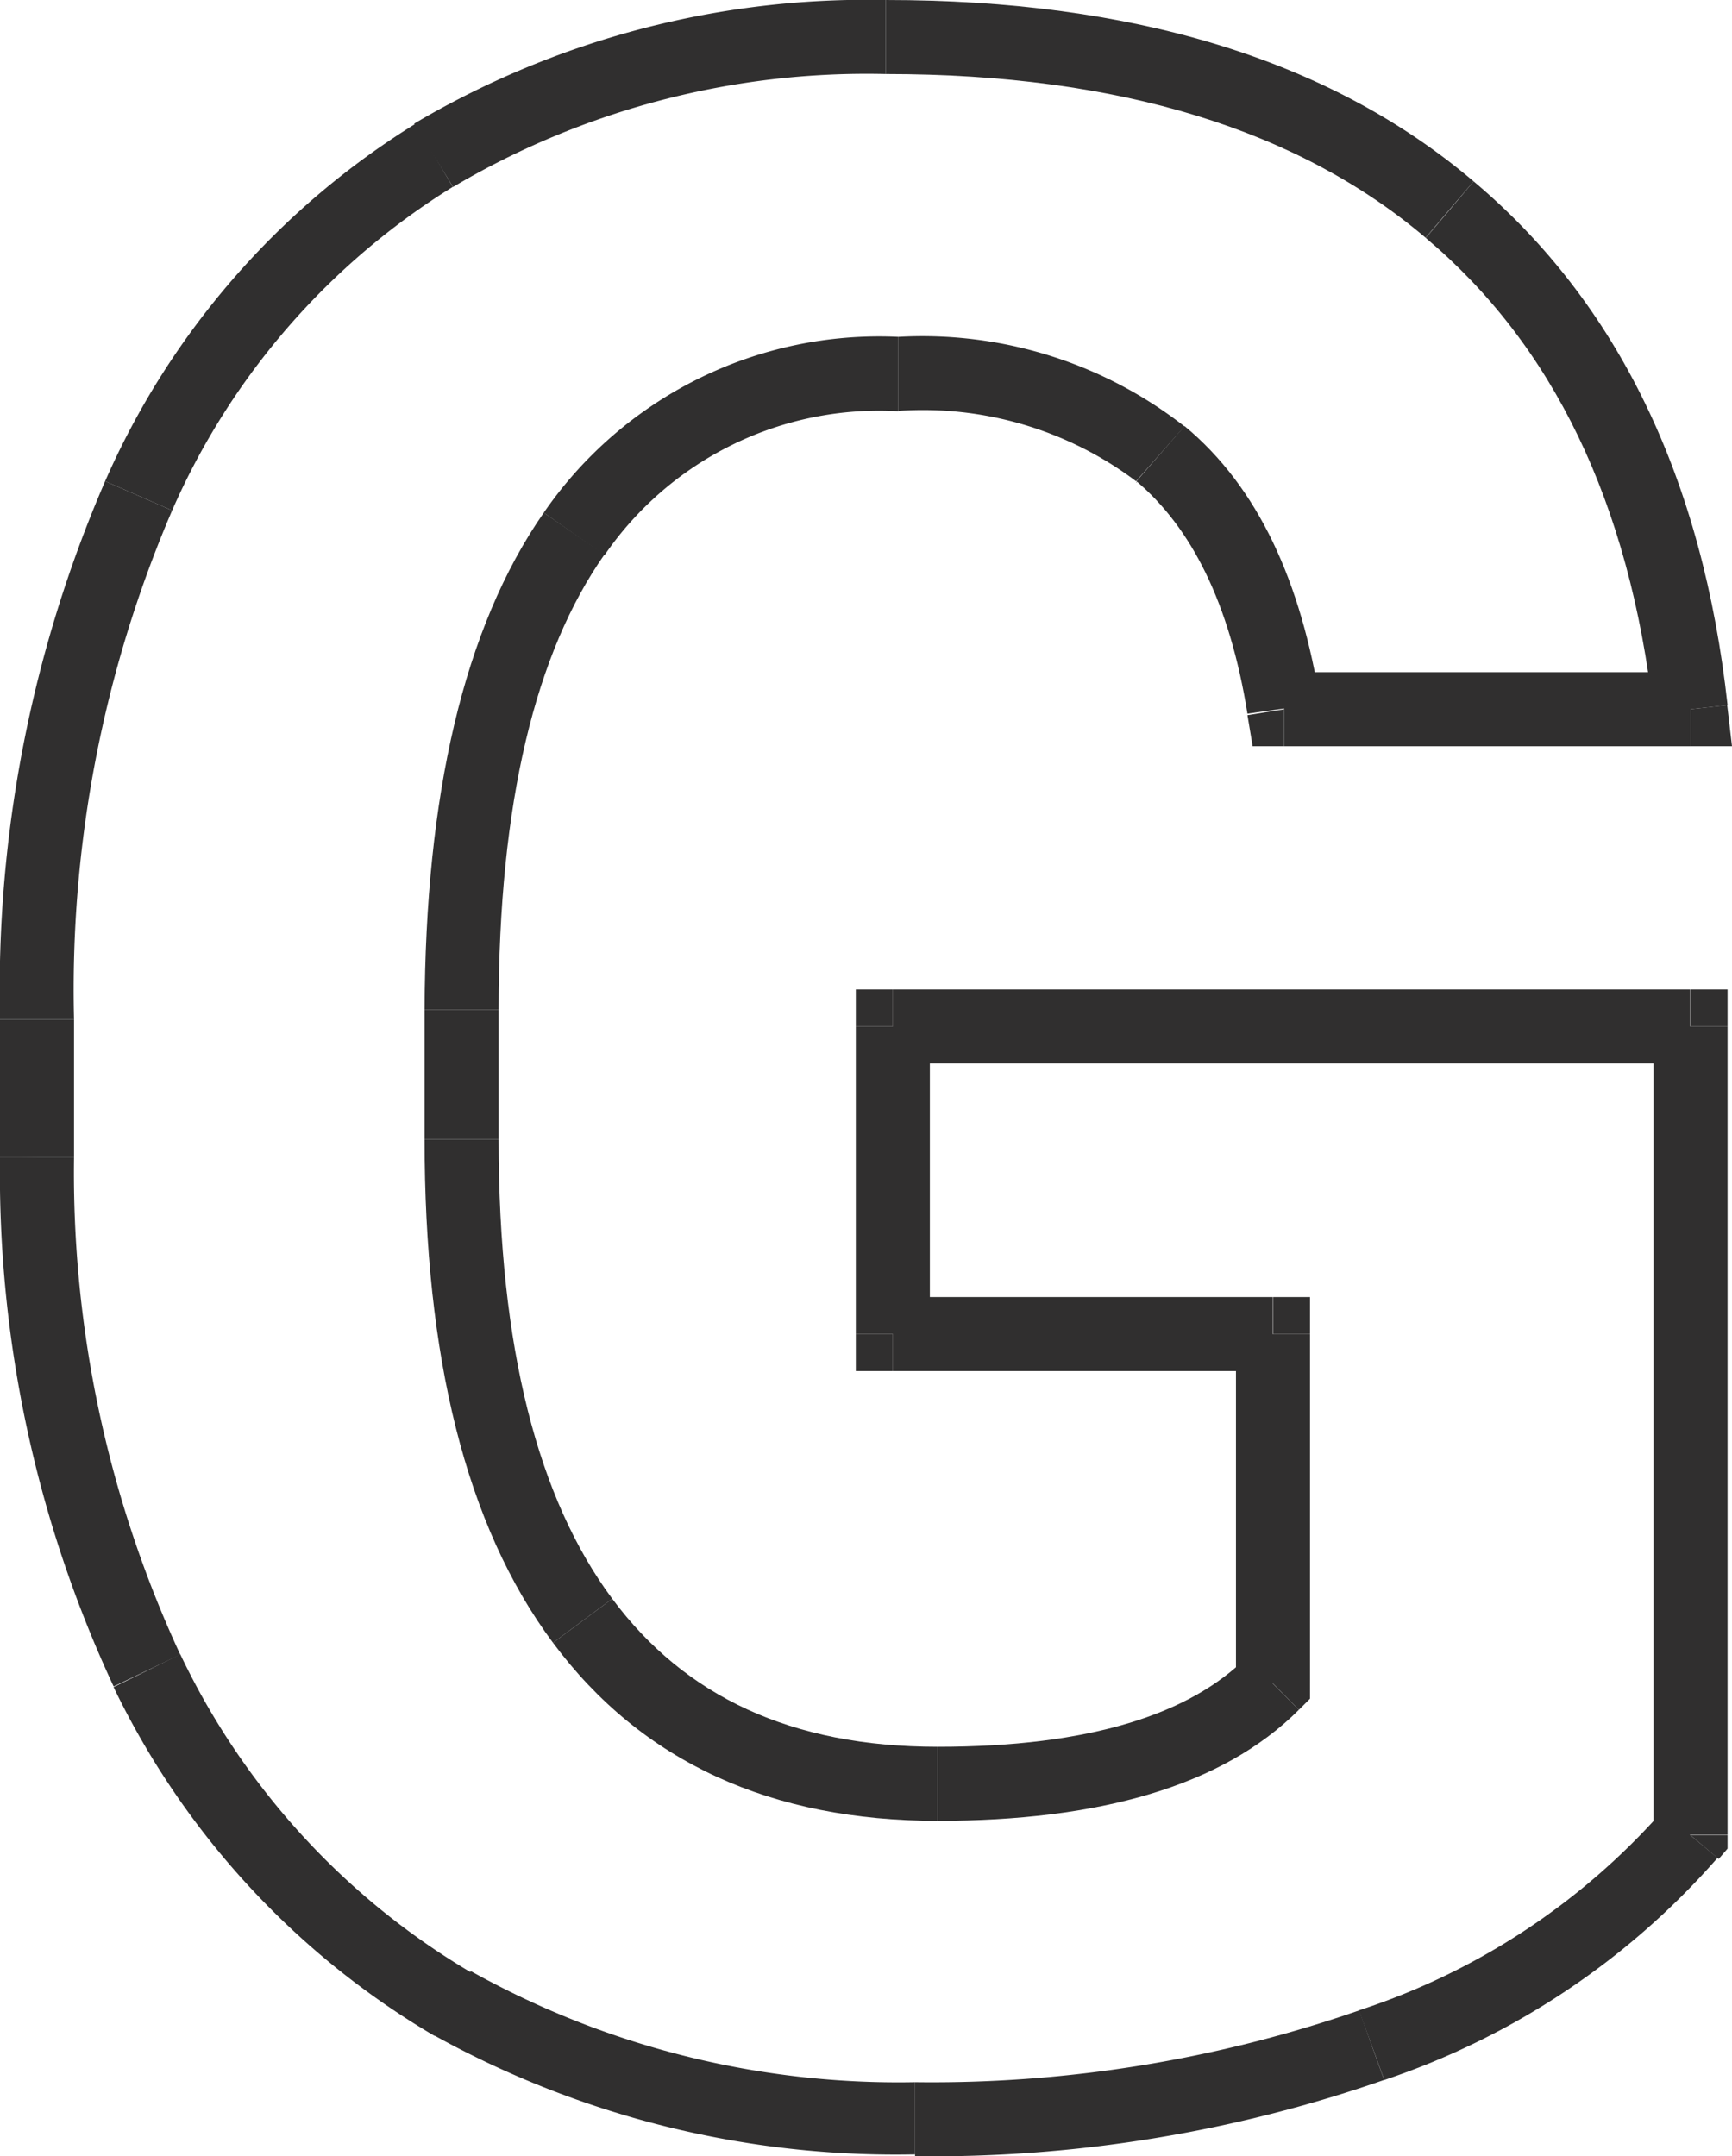
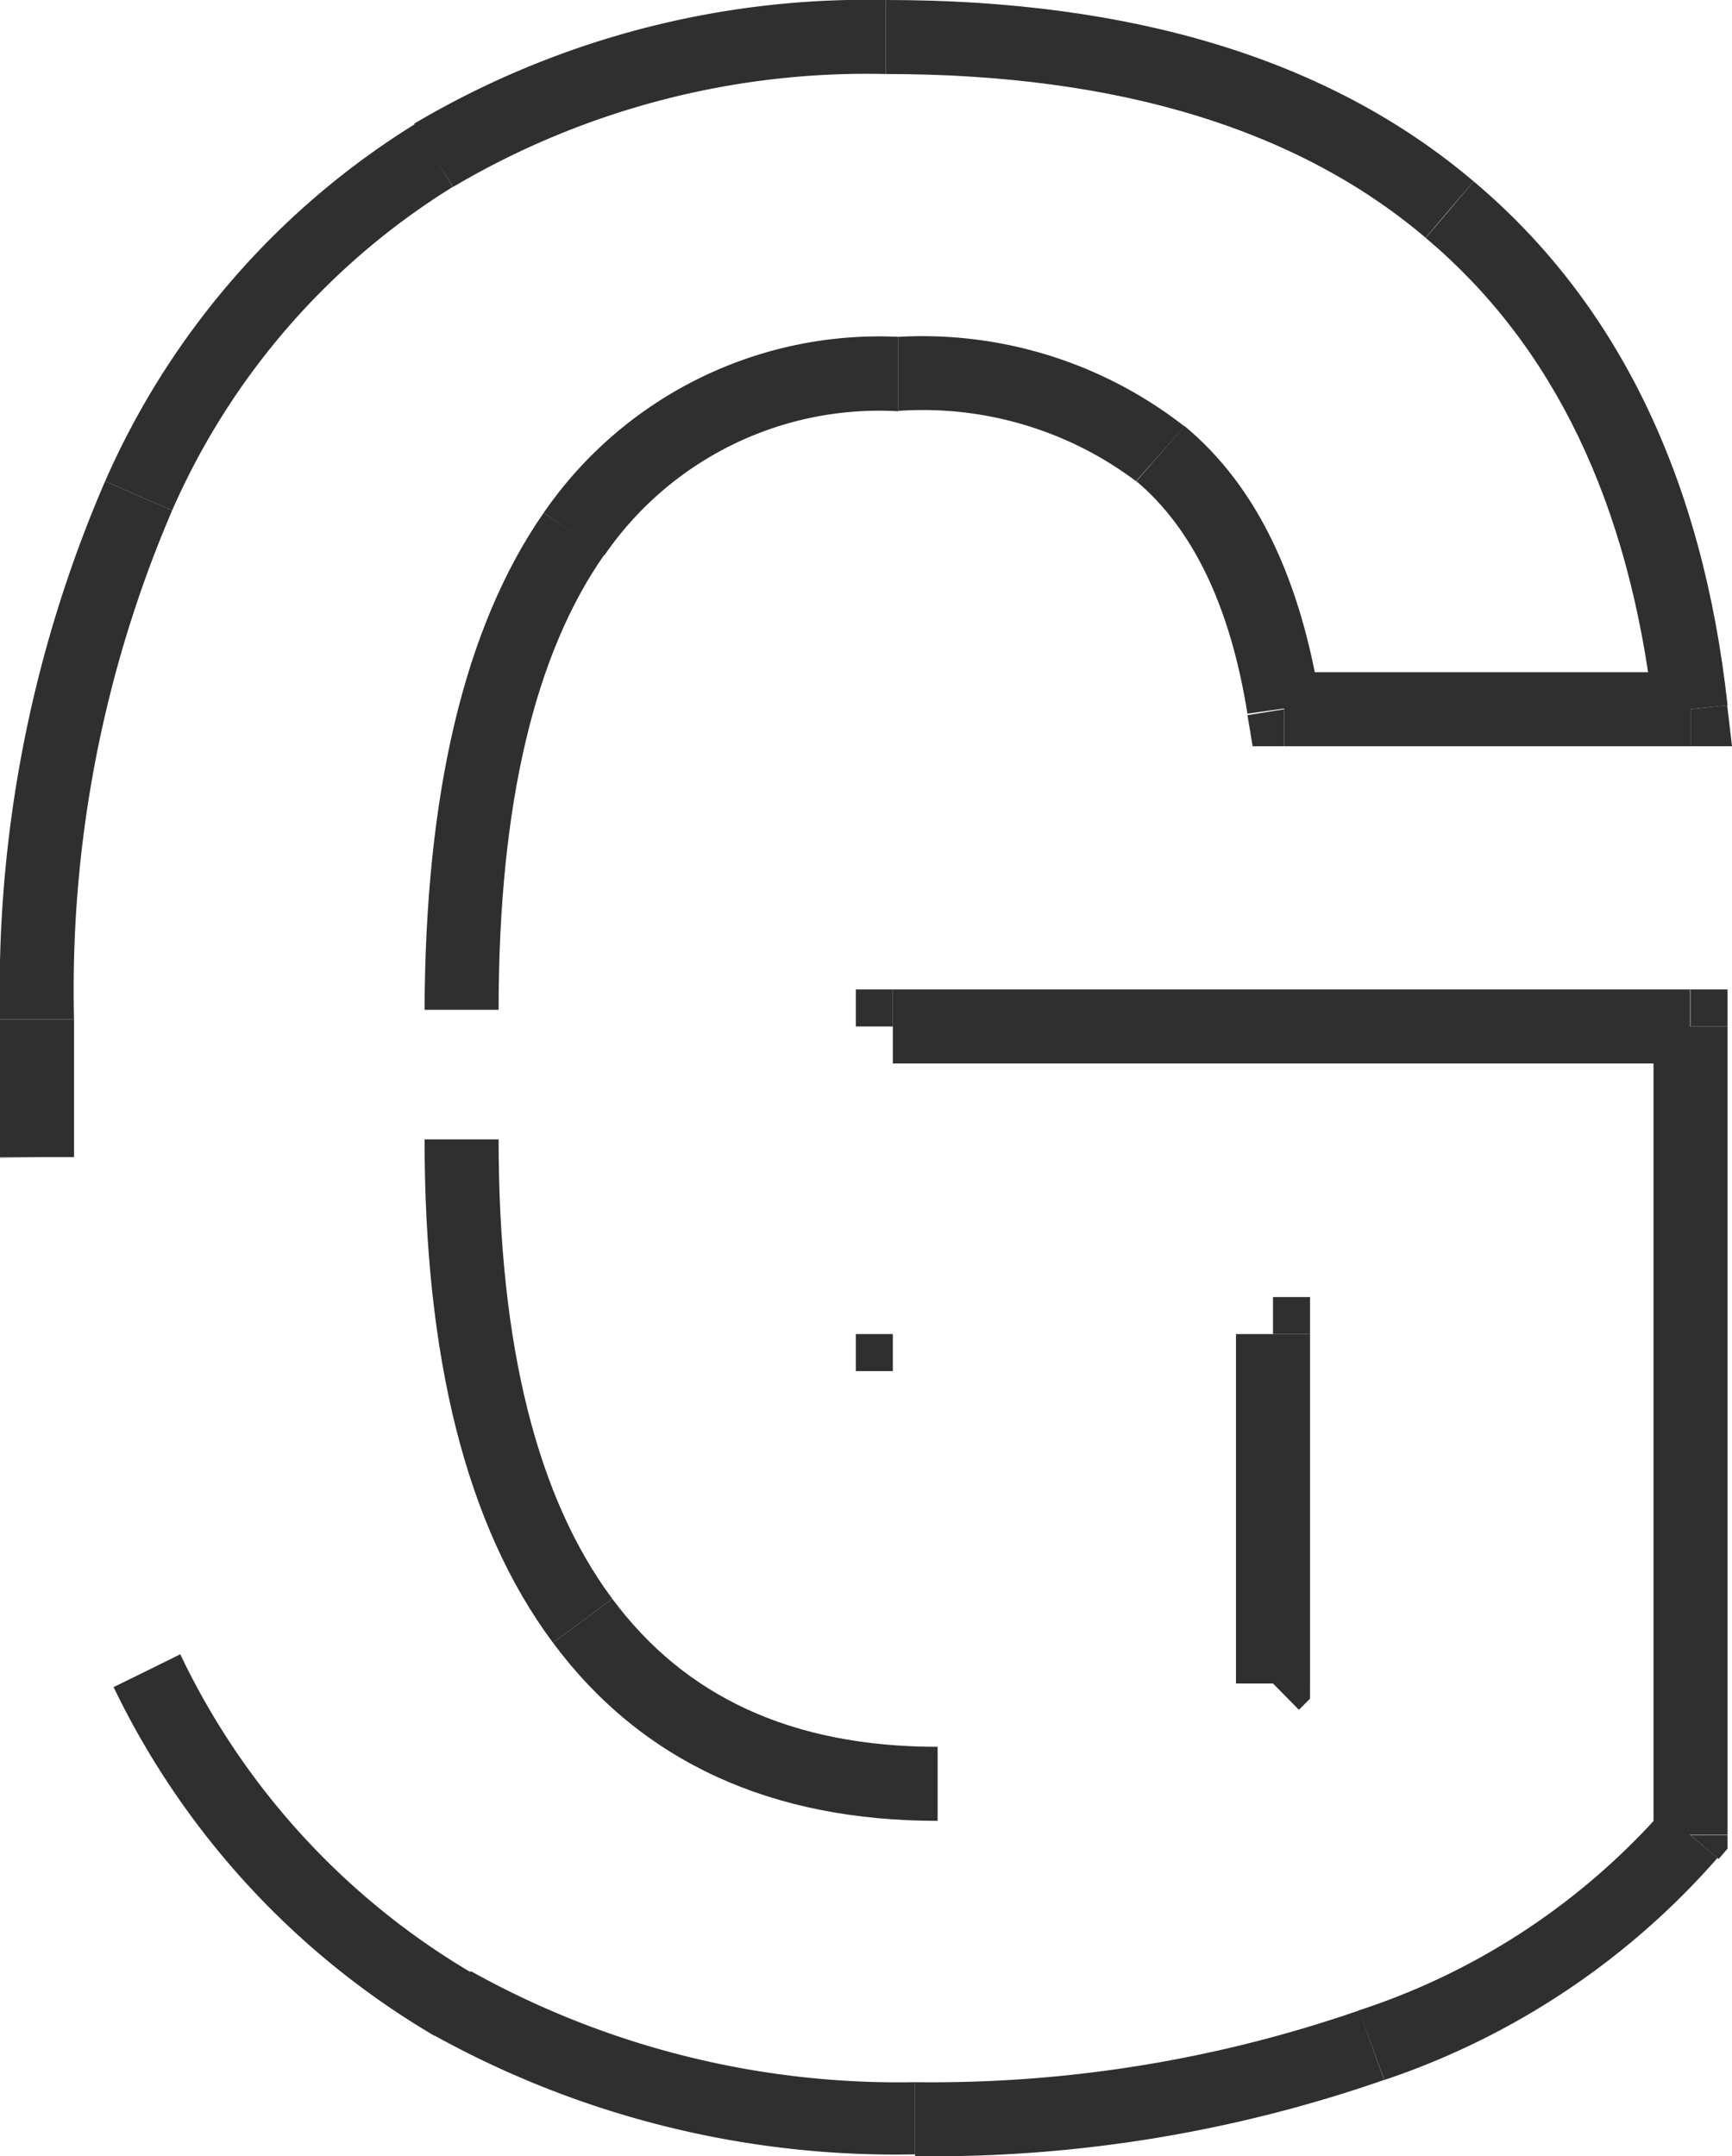
<svg xmlns="http://www.w3.org/2000/svg" viewBox="0 0 46.79 58.25">
  <defs>
    <style>.cls-1{fill:#302f2f;}</style>
  </defs>
  <title>GРесурс 7</title>
  <g id="Слой_2" data-name="Слой 2">
    <g id="Слой_1-2" data-name="Слой 1">
      <polygon class="cls-1" points="45.67 49.58 46.43 50.22 46.67 49.94 46.67 49.58 45.67 49.58" />
      <polygon class="cls-1" points="37.06 55.25 37.39 56.2 37.4 56.19 37.06 55.25" />
      <polygon class="cls-1" points="12.24 54.16 11.74 55.03 11.74 55.03 12.24 54.16" />
      <polygon class="cls-1" points="3.97 45.14 3.07 45.58 3.08 45.59 3.97 45.14" />
      <polygon class="cls-1" points="1 31.27 0 31.27 0 31.28 1 31.27" />
      <polygon class="cls-1" points="3.75 13.37 2.84 12.95 2.84 12.95 3.75 13.37" />
      <polygon class="cls-1" points="11.71 4.2 12.23 5.05 12.24 5.05 11.71 4.2" />
      <polygon class="cls-1" points="39.16 5.66 38.51 6.42 38.52 6.43 39.16 5.66" />
      <polygon class="cls-1" points="45.67 19.16 45.67 20.16 46.79 20.16 46.66 19.05 45.67 19.16" />
      <polygon class="cls-1" points="34.69 19.16 33.7 19.32 33.84 20.16 34.69 20.16 34.69 19.16" />
      <polygon class="cls-1" points="31.34 12.28 30.69 13.04 30.7 13.04 31.34 12.28" />
      <path class="cls-1" d="M15.51,14.42l-.82-.57Z" />
      <polygon class="cls-1" points="12.47 27.28 11.47 27.28 11.47 27.28 12.47 27.28" />
      <polygon class="cls-1" points="34.39 45.48 35.09 46.19 35.39 45.89 35.39 45.48 34.39 45.48" />
      <rect class="cls-1" x="34.39" y="35.04" width="1" height="1" />
      <rect class="cls-1" x="23.12" y="36.04" width="1" height="1" />
      <rect class="cls-1" x="23.12" y="26.73" width="1" height="1" />
      <rect class="cls-1" x="45.67" y="26.73" width="1" height="1" />
      <path class="cls-1" d="M44.9,48.94a18.67,18.67,0,0,1-8.19,5.37l.69,1.88a20.72,20.72,0,0,0,9-6Z" />
      <path class="cls-1" d="M36.72,54.31a35.25,35.25,0,0,1-12,1.94v2a37.17,37.17,0,0,0,12.67-2.06Z" />
      <path class="cls-1" d="M24.72,56.25a23.69,23.69,0,0,1-12-3l-1,1.73a25.72,25.72,0,0,0,13,3.22Z" />
      <path class="cls-1" d="M12.75,53.3a19.93,19.93,0,0,1-7.88-8.61l-1.8.89A22,22,0,0,0,11.74,55Z" />
-       <path class="cls-1" d="M4.87,44.7A30.94,30.94,0,0,1,2,31.26l-2,0a32.79,32.79,0,0,0,3.07,14.3Z" />
      <rect class="cls-1" y="27.54" width="2" height="3.72" />
      <path class="cls-1" d="M2,27.54A32.8,32.8,0,0,1,4.65,13.79L2.84,13A34.63,34.63,0,0,0,0,27.54Z" />
      <path class="cls-1" d="M4.65,13.79a19.46,19.46,0,0,1,7.58-8.74l-1-1.71A21.5,21.5,0,0,0,2.84,13Z" />
      <path class="cls-1" d="M12.24,5.05A21.94,21.94,0,0,1,23.93,2V0A24,24,0,0,0,11.19,3.34Z" />
      <path class="cls-1" d="M23.93,2c6.34,0,11.16,1.52,14.58,4.42l1.3-1.52C35.91,1.59,30.58,0,23.93,0Z" />
      <path class="cls-1" d="M38.52,6.43c3.42,2.88,5.5,7.12,6.15,12.84l2-.22C46,12.94,43.71,8.18,39.81,4.9Z" />
      <rect class="cls-1" x="34.69" y="18.16" width="10.98" height="2" />
      <path class="cls-1" d="M35.67,19C35.15,15.73,34,13.17,32,11.51L30.7,13c1.48,1.25,2.52,3.29,3,6.28Z" />
      <path class="cls-1" d="M32,11.52A11.5,11.5,0,0,0,24.27,9.1v2A9.58,9.58,0,0,1,30.69,13Z" />
      <path class="cls-1" d="M24.27,9.1a11,11,0,0,0-9.58,4.75L16.33,15a9,9,0,0,1,7.94-3.89Z" />
      <path class="cls-1" d="M14.69,13.85c-2.17,3.12-3.2,7.65-3.22,13.43h2c0-5.61,1-9.65,2.86-12.3Z" />
-       <rect class="cls-1" x="11.47" y="27.28" width="2" height="3.5" />
      <path class="cls-1" d="M11.47,30.78c0,5.84,1.1,10.42,3.47,13.6l1.6-1.19c-2-2.69-3.07-6.77-3.07-12.41Z" />
      <path class="cls-1" d="M14.94,44.38c2.4,3.23,5.91,4.81,10.39,4.81v-2c-3.95,0-6.83-1.36-8.79-4Z" />
-       <path class="cls-1" d="M25.33,49.19c4.33,0,7.68-.92,9.76-3l-1.41-1.42c-1.53,1.53-4.22,2.42-8.35,2.42Z" />
      <rect class="cls-1" x="33.39" y="36.04" width="2" height="9.44" />
-       <rect class="cls-1" x="24.12" y="35.04" width="10.26" height="2" />
-       <rect class="cls-1" x="23.12" y="27.73" width="2" height="8.31" />
      <rect class="cls-1" x="24.12" y="26.73" width="21.54" height="2" />
      <rect class="cls-1" x="44.67" y="27.73" width="2" height="21.84" />
    </g>
  </g>
</svg>